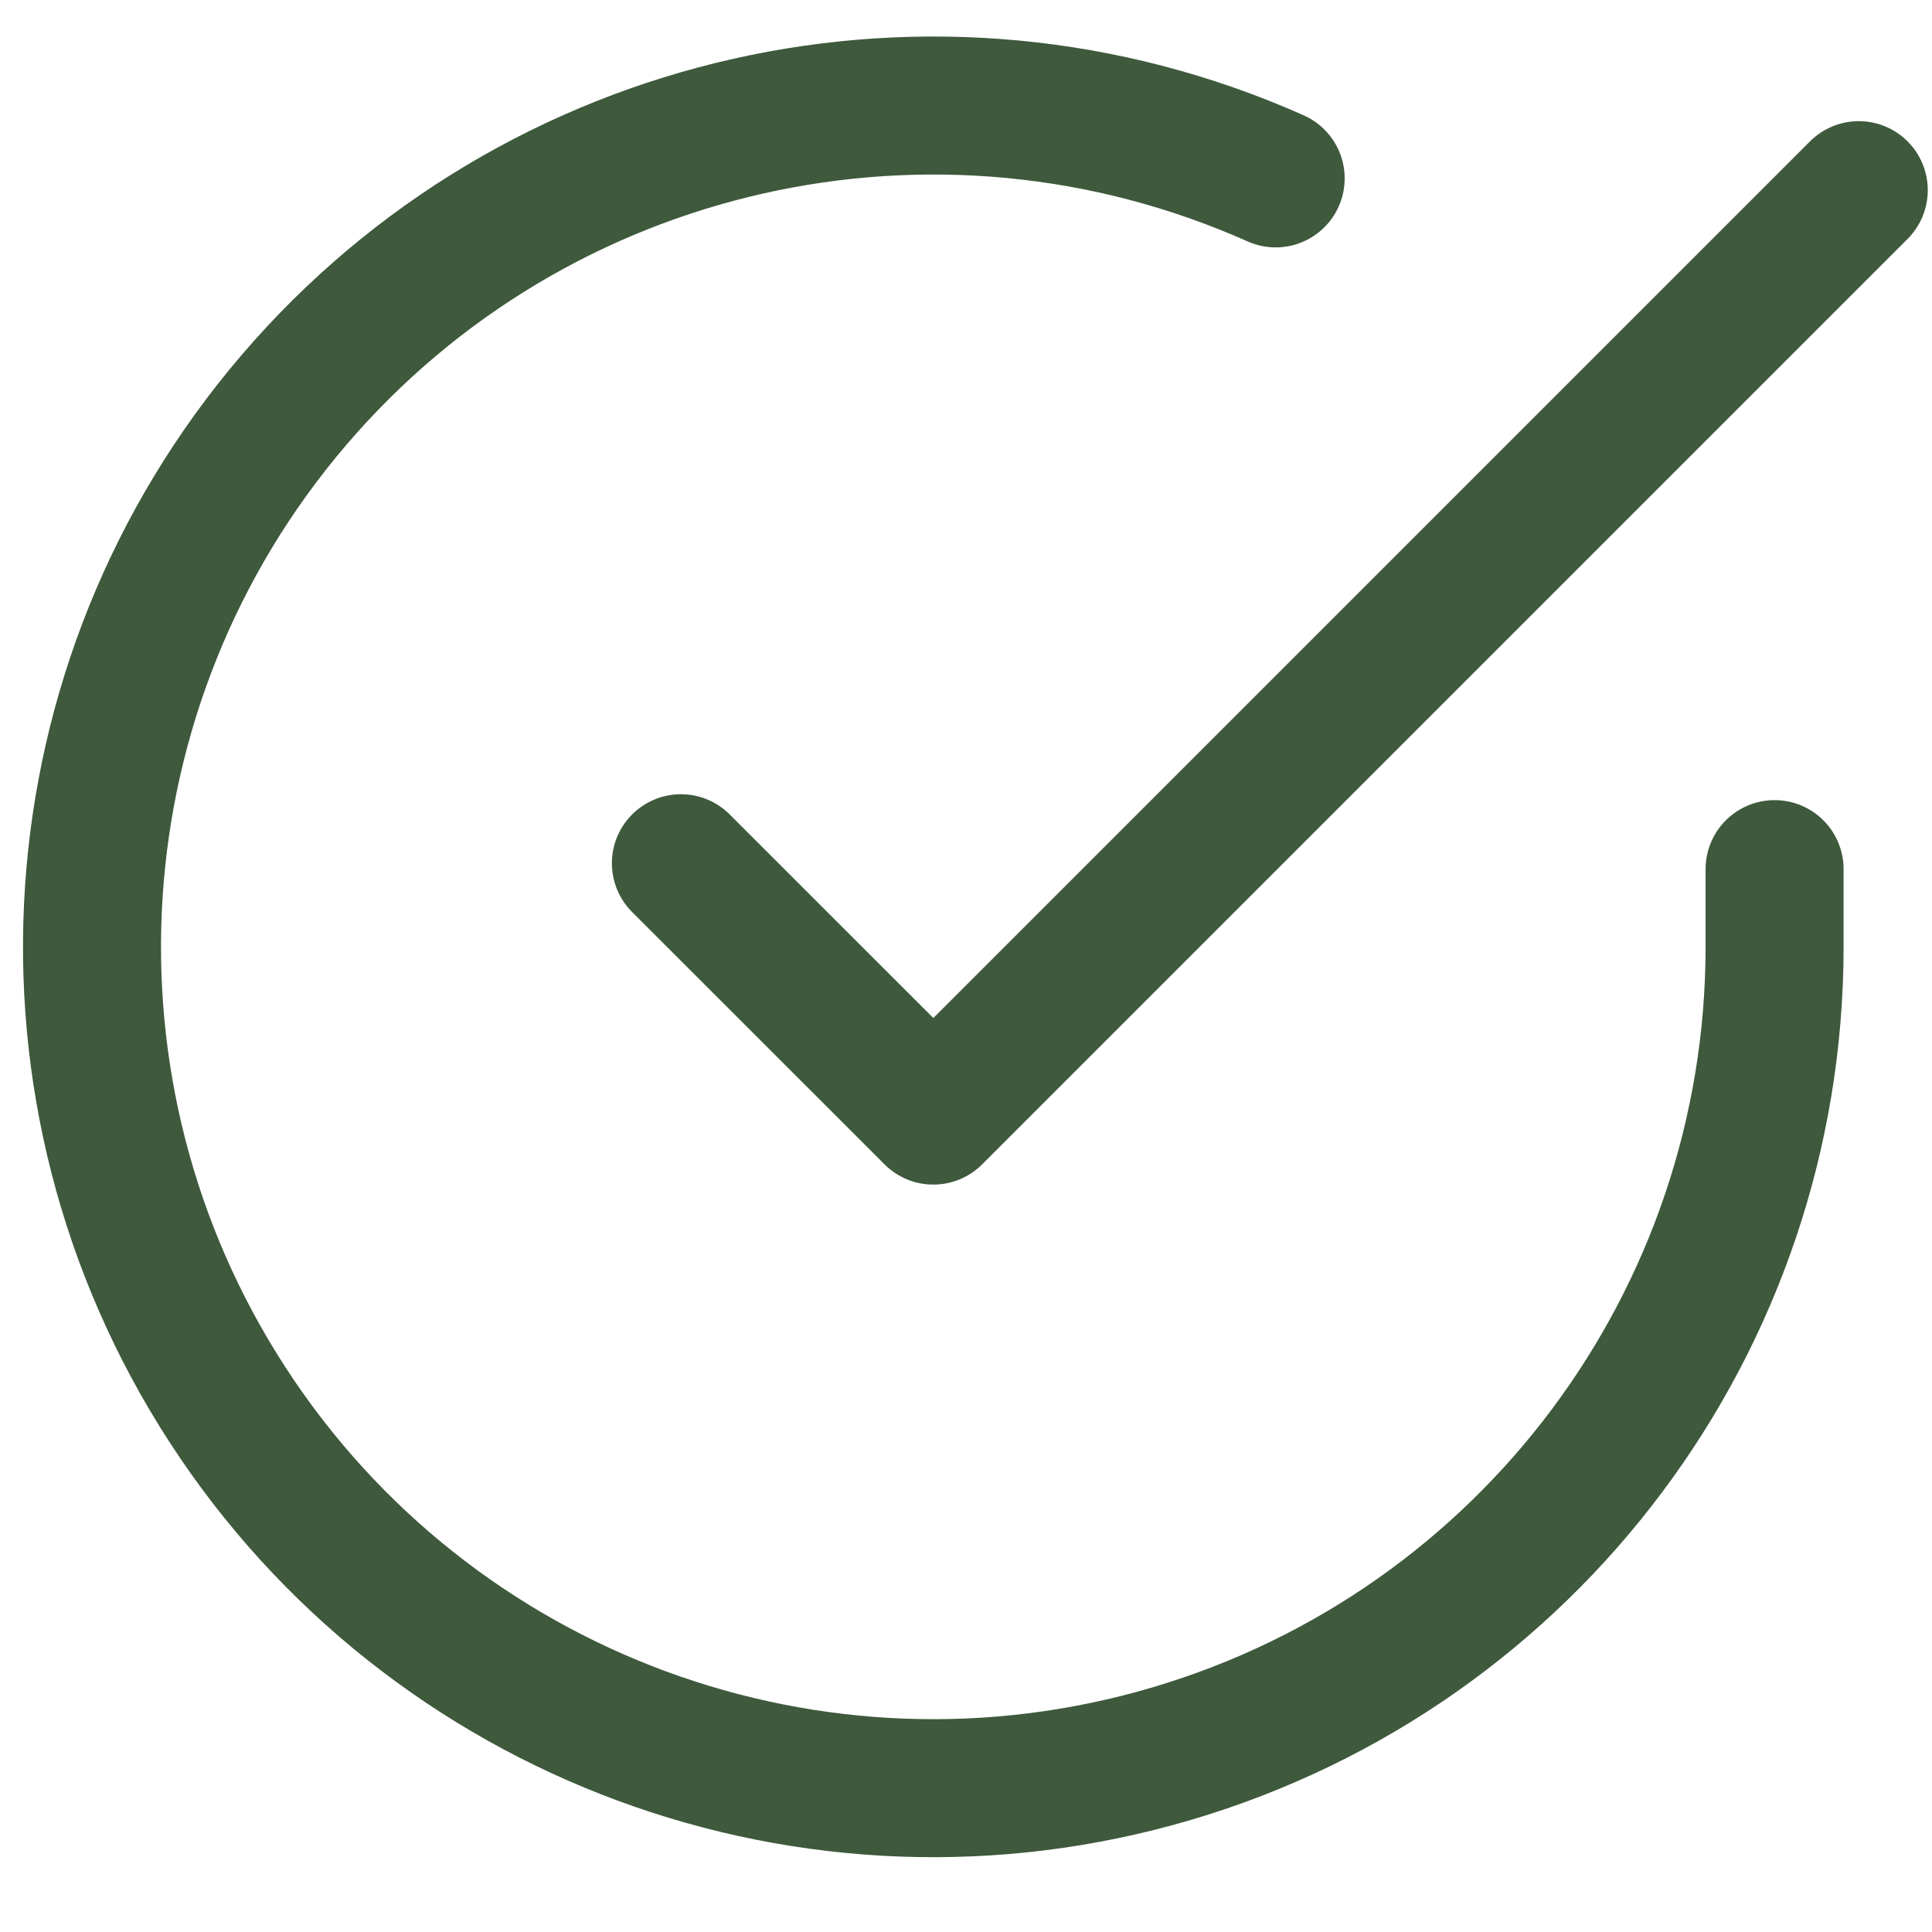
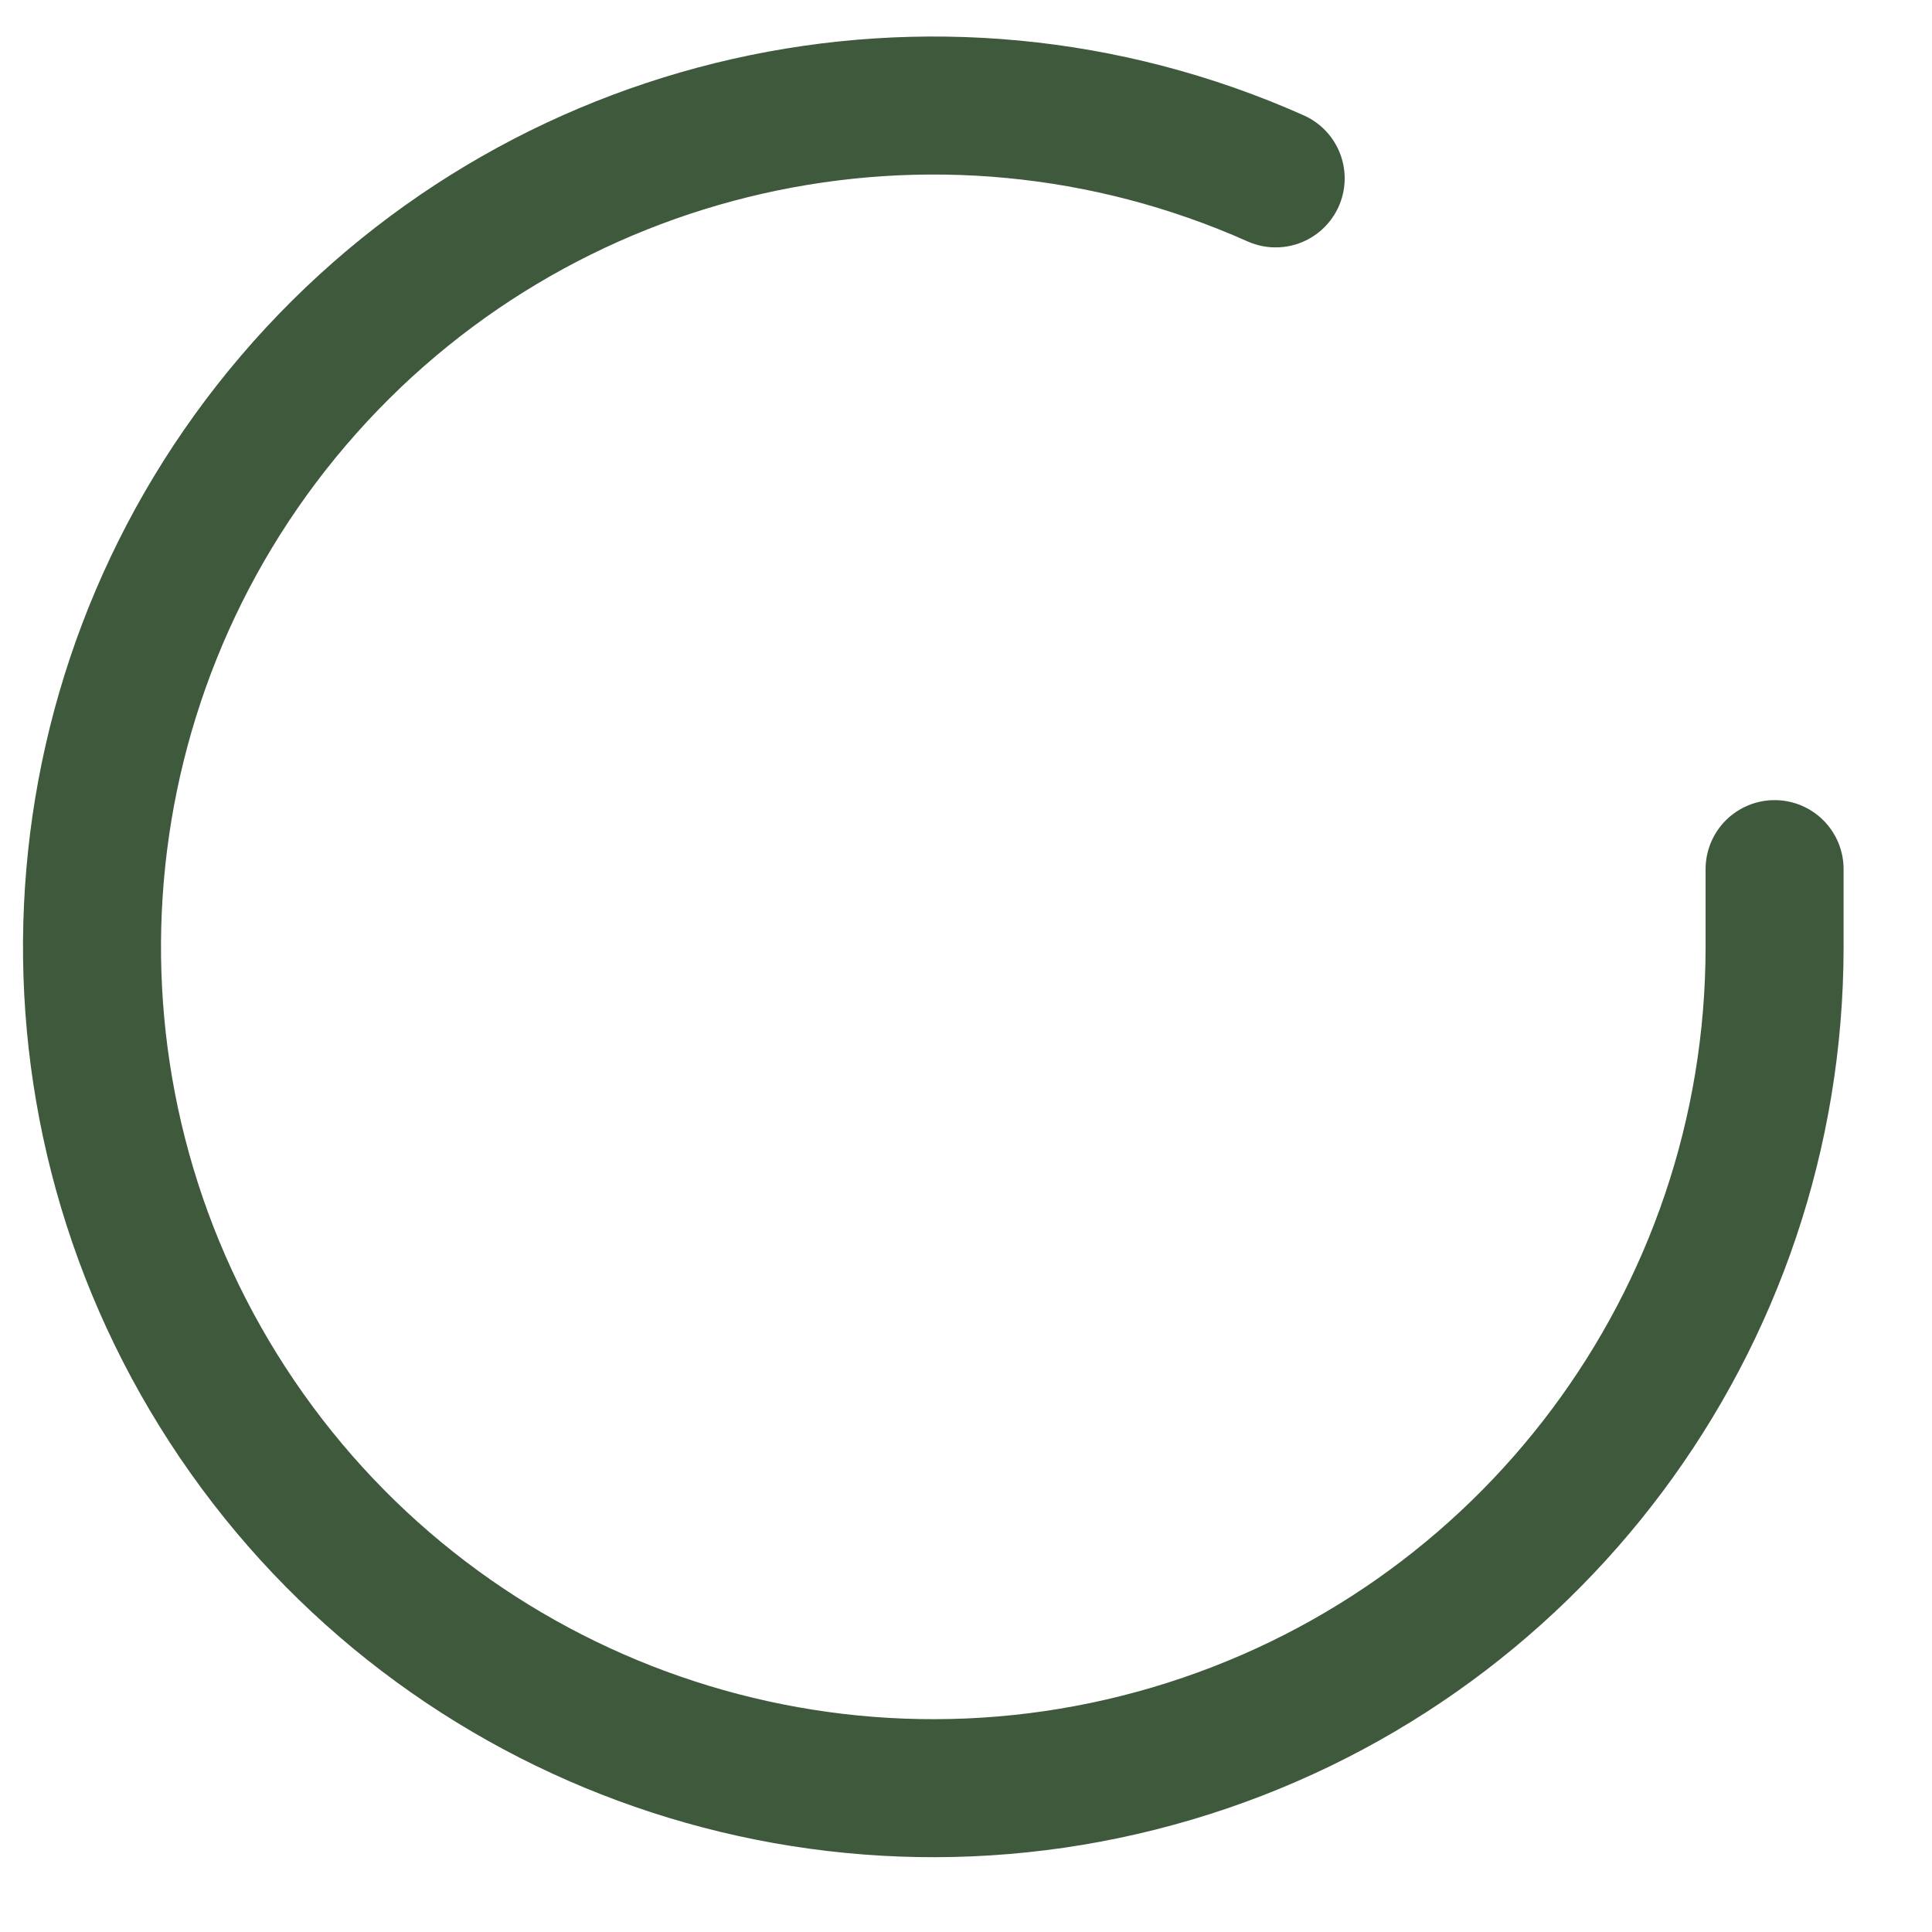
<svg xmlns="http://www.w3.org/2000/svg" width="21px" height="21px" viewBox="0 0 21 21" version="1.1">
  <title>2F6EBF9F-D9F1-4906-BF11-6AF653FB7DAE</title>
  <desc>Created with sketchtool.</desc>
  <g id="GPay---Campaign-Page" stroke="none" stroke-width="1" fill="none" fill-rule="evenodd" stroke-linecap="round" stroke-linejoin="round">
    <g id="GPay-Campaign-LP-Final---with-copy" transform="translate(-135, -921)" stroke="#3E593C" stroke-width="1.5">
      <g id="check-circle-copy-2" transform="translate(136, 922)">
        <path d="M18.289,8.447 L18.289,9.297 C18.287,13.347 15.621,16.913 11.737,18.061 C7.854,19.209 3.677,17.666 1.473,14.269 C-0.731,10.872 -0.438,6.429 2.193,3.35 C4.824,0.272 9.167,-0.709 12.866,0.939" id="Shape" />
-         <polyline id="Shape" points="19.204 1.067 9.145 11.126 6.401 8.383" />
      </g>
    </g>
  </g>
</svg>